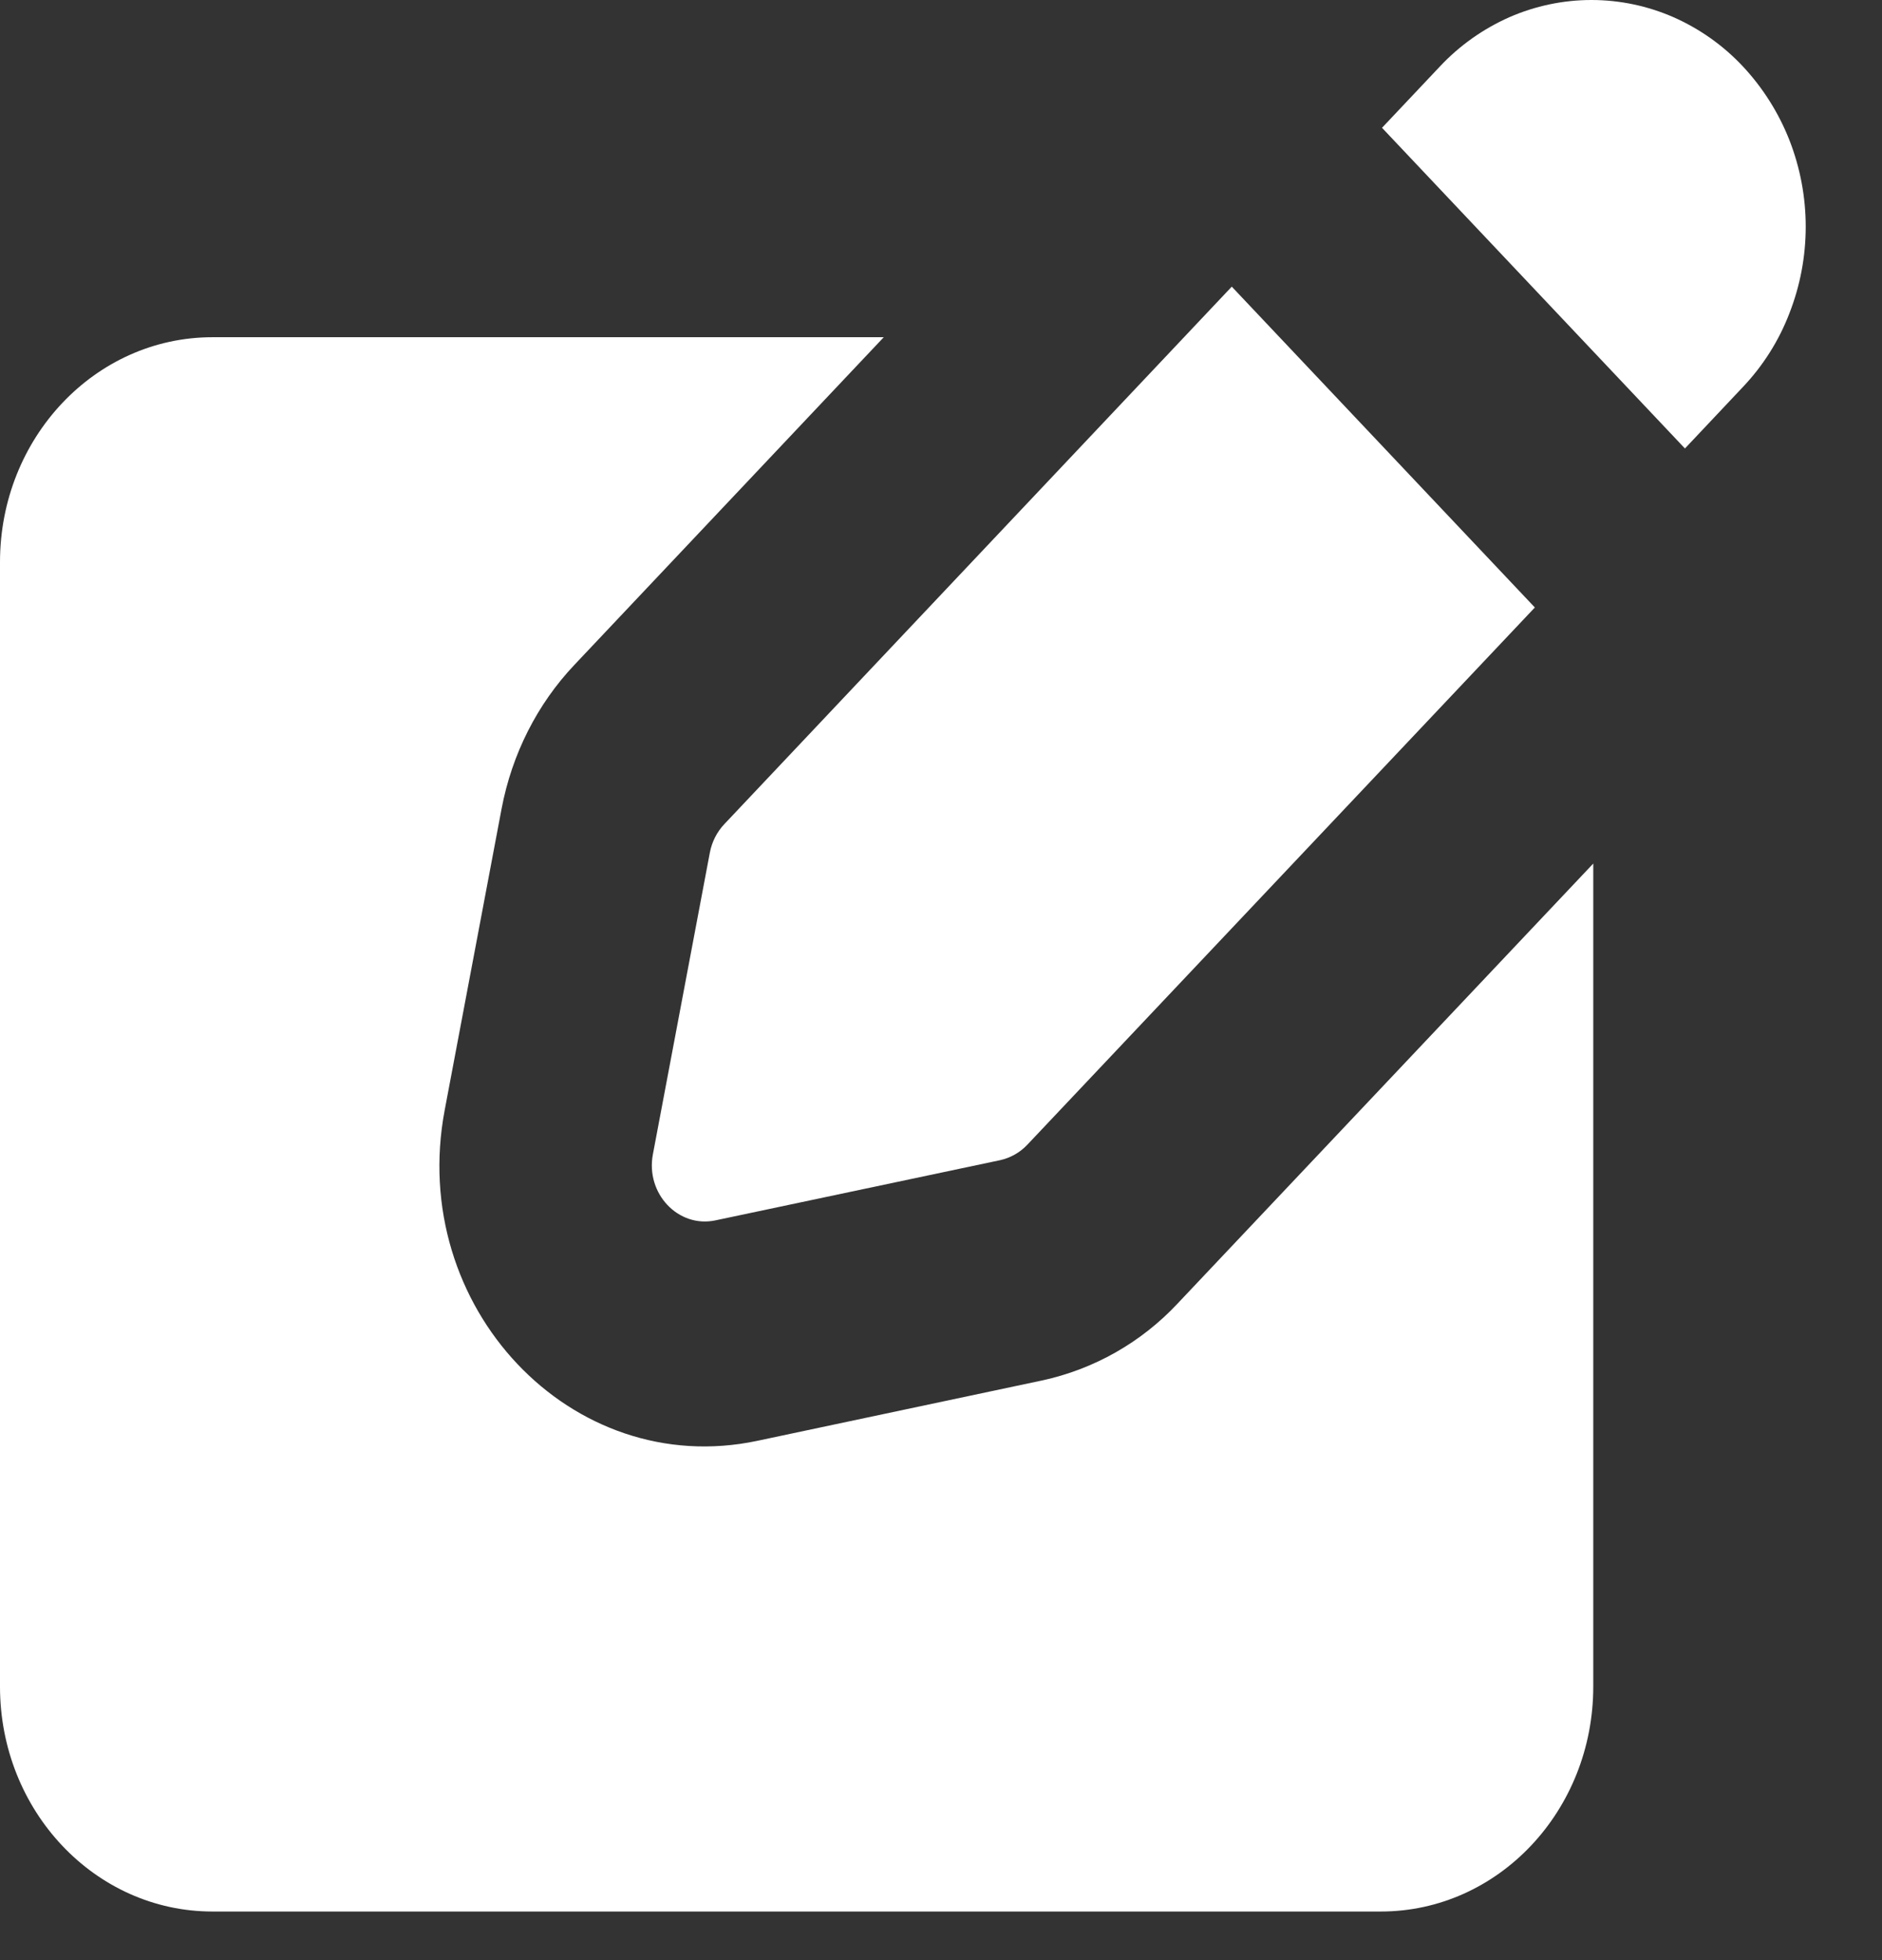
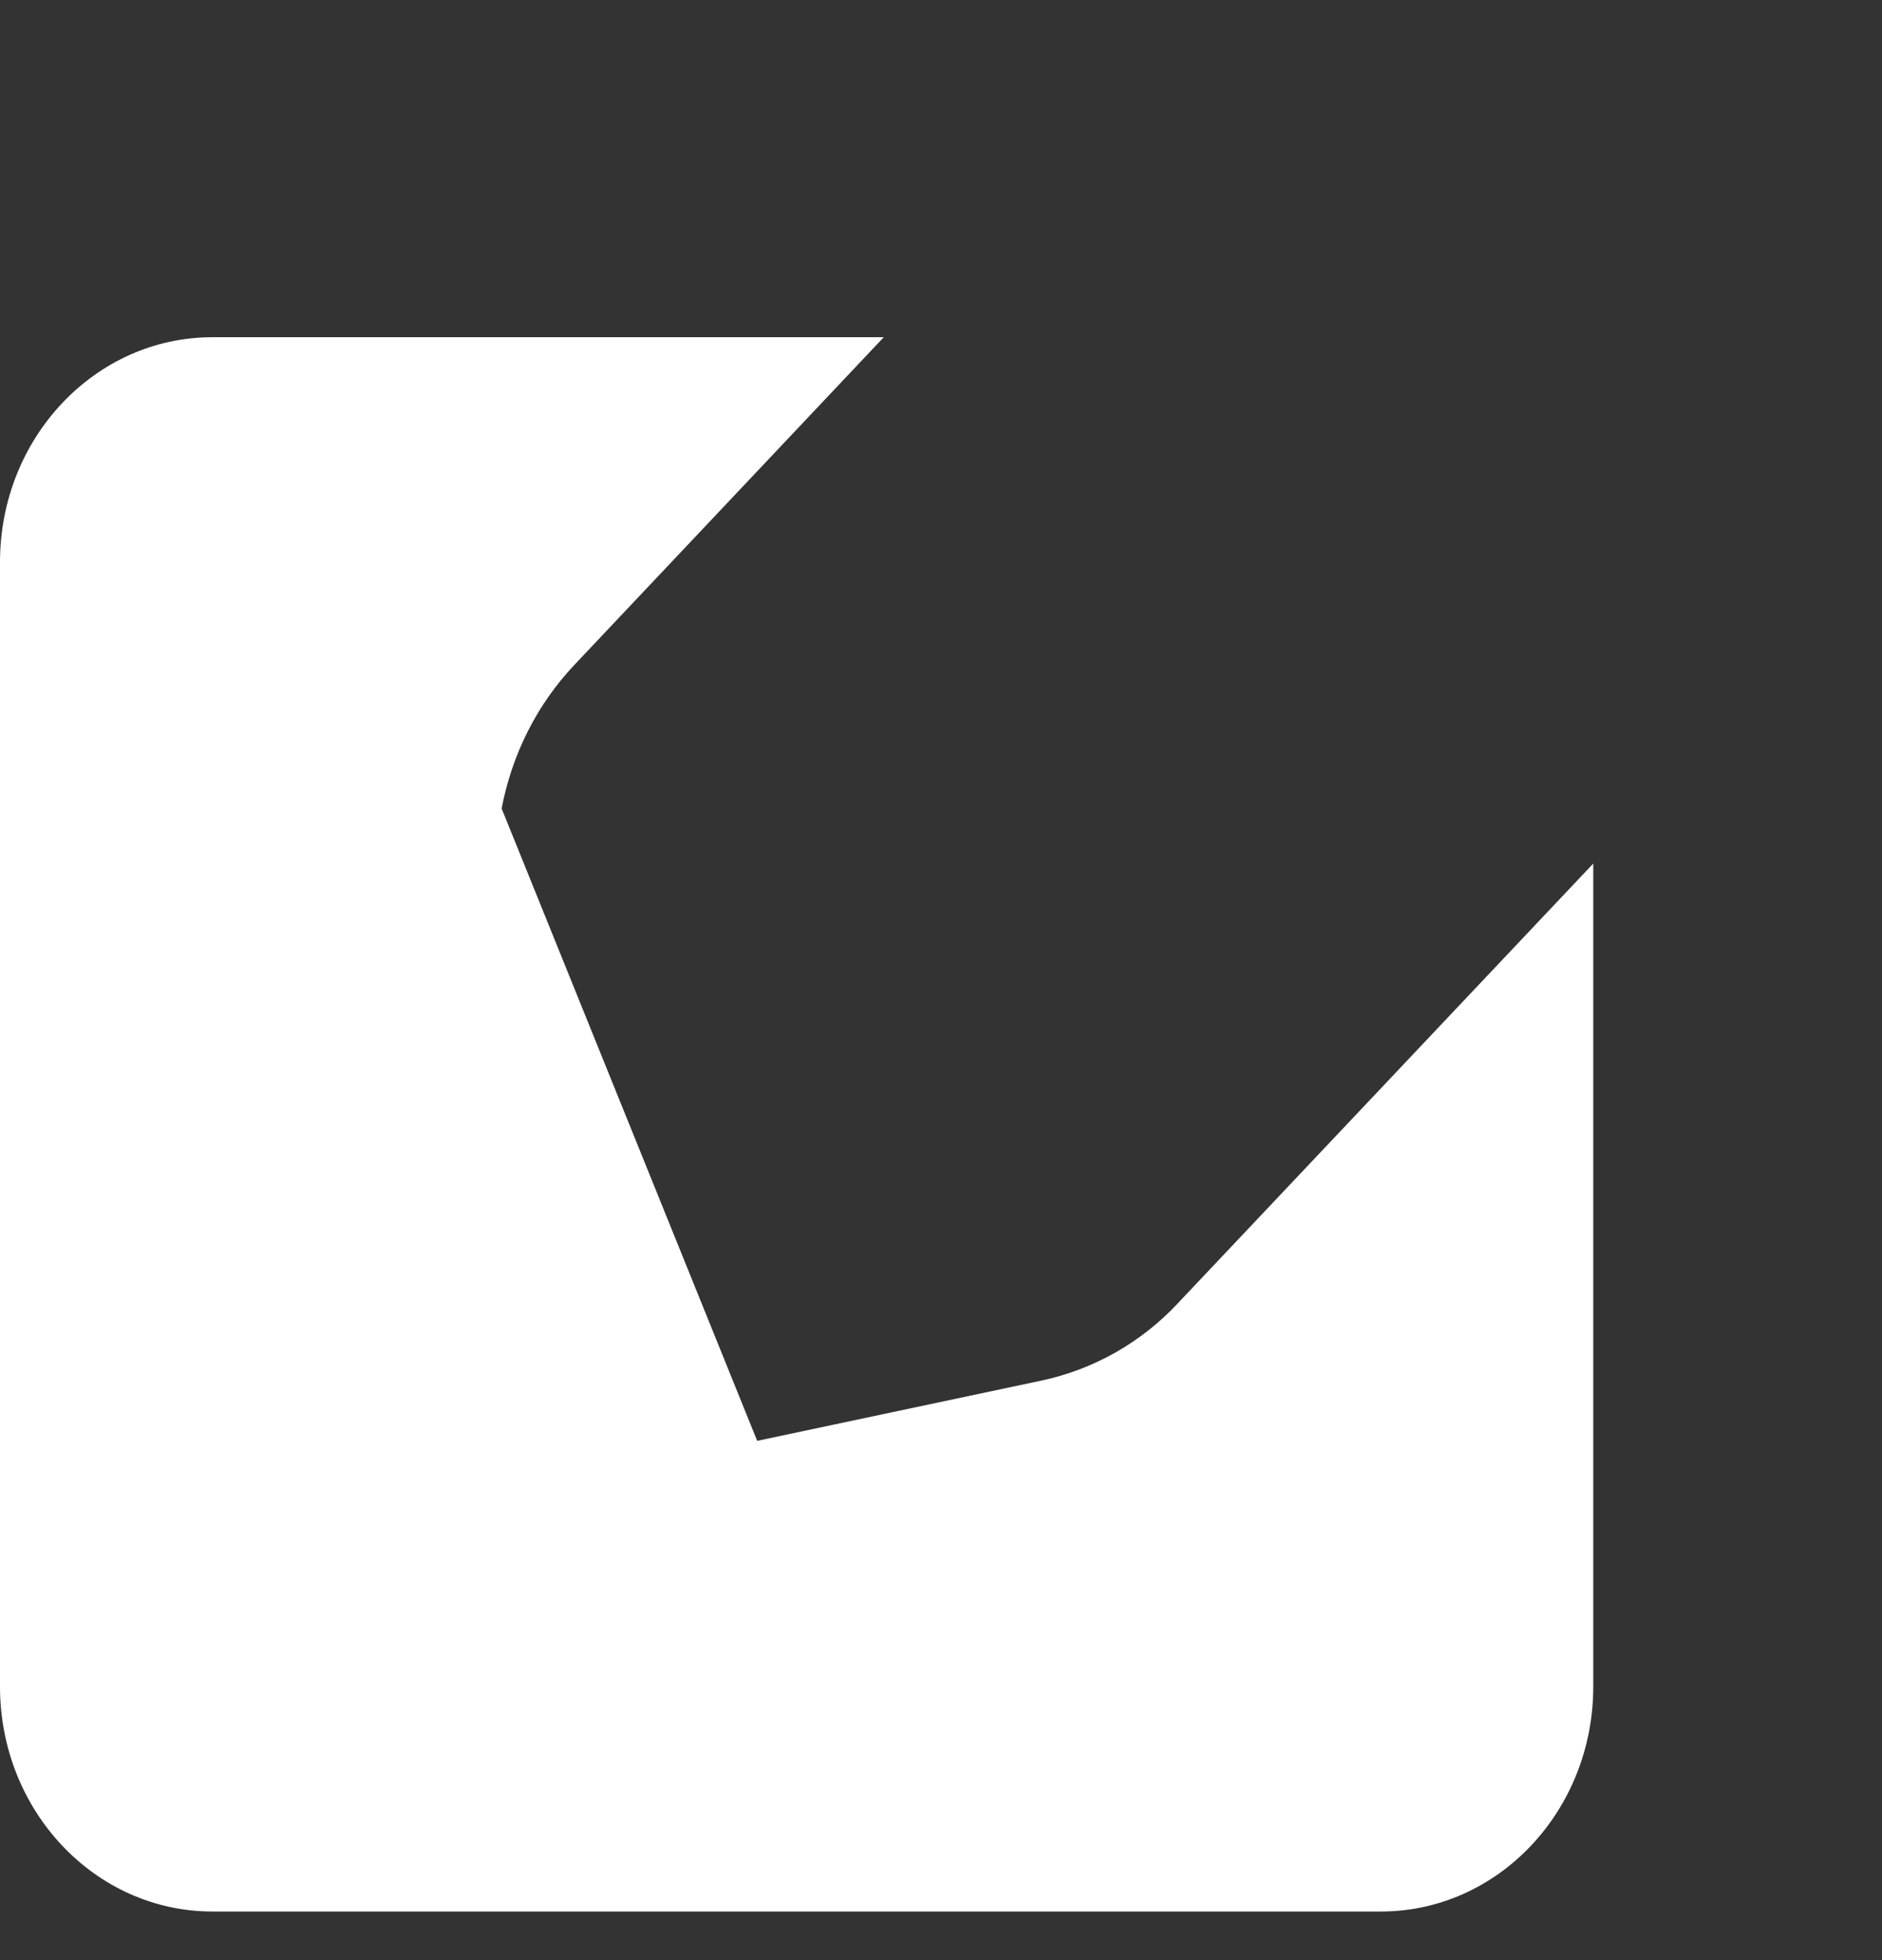
<svg xmlns="http://www.w3.org/2000/svg" width="24" height="25" viewBox="0 0 24 25" fill="none">
  <rect x="0" y="0" width="24" height="25" fill="#333333" stroke="none" />
-   <path fill-rule="evenodd" clip-rule="evenodd" d="M11.27 4.301H2.709C1.212 4.301 0 5.586 0 7.17V21.511C0 23.096 1.212 24.38 2.709 24.38H17.609C19.105 24.38 20.318 23.096 20.318 21.511V11.014L15.016 16.627C14.553 17.122 13.95 17.464 13.288 17.607L9.656 18.377C7.286 18.878 5.197 16.666 5.671 14.158L6.397 10.312C6.529 9.618 6.851 8.981 7.324 8.481L11.27 4.301Z" fill="white" />
-   <path fill-rule="evenodd" clip-rule="evenodd" d="M22.818 1.784C22.681 1.437 22.48 1.119 22.226 0.847C21.976 0.58 21.675 0.367 21.34 0.219C21.011 0.075 20.655 0 20.295 0C19.935 0 19.579 0.075 19.249 0.219C18.915 0.367 18.613 0.58 18.363 0.847L17.624 1.63L21.487 5.72L22.226 4.936C22.483 4.665 22.684 4.347 22.818 3.999C23.097 3.287 23.097 2.496 22.818 1.784ZM19.573 7.748L15.708 3.656L9.238 10.51C9.142 10.611 9.078 10.738 9.052 10.876L8.326 14.722C8.231 15.223 8.65 15.665 9.123 15.565L12.755 14.797C12.888 14.767 13.008 14.699 13.101 14.6L19.573 7.748Z" fill="white" />
+   <path fill-rule="evenodd" clip-rule="evenodd" d="M11.27 4.301H2.709C1.212 4.301 0 5.586 0 7.17V21.511C0 23.096 1.212 24.38 2.709 24.38H17.609C19.105 24.38 20.318 23.096 20.318 21.511V11.014L15.016 16.627C14.553 17.122 13.95 17.464 13.288 17.607L9.656 18.377L6.397 10.312C6.529 9.618 6.851 8.981 7.324 8.481L11.27 4.301Z" fill="white" />
</svg>